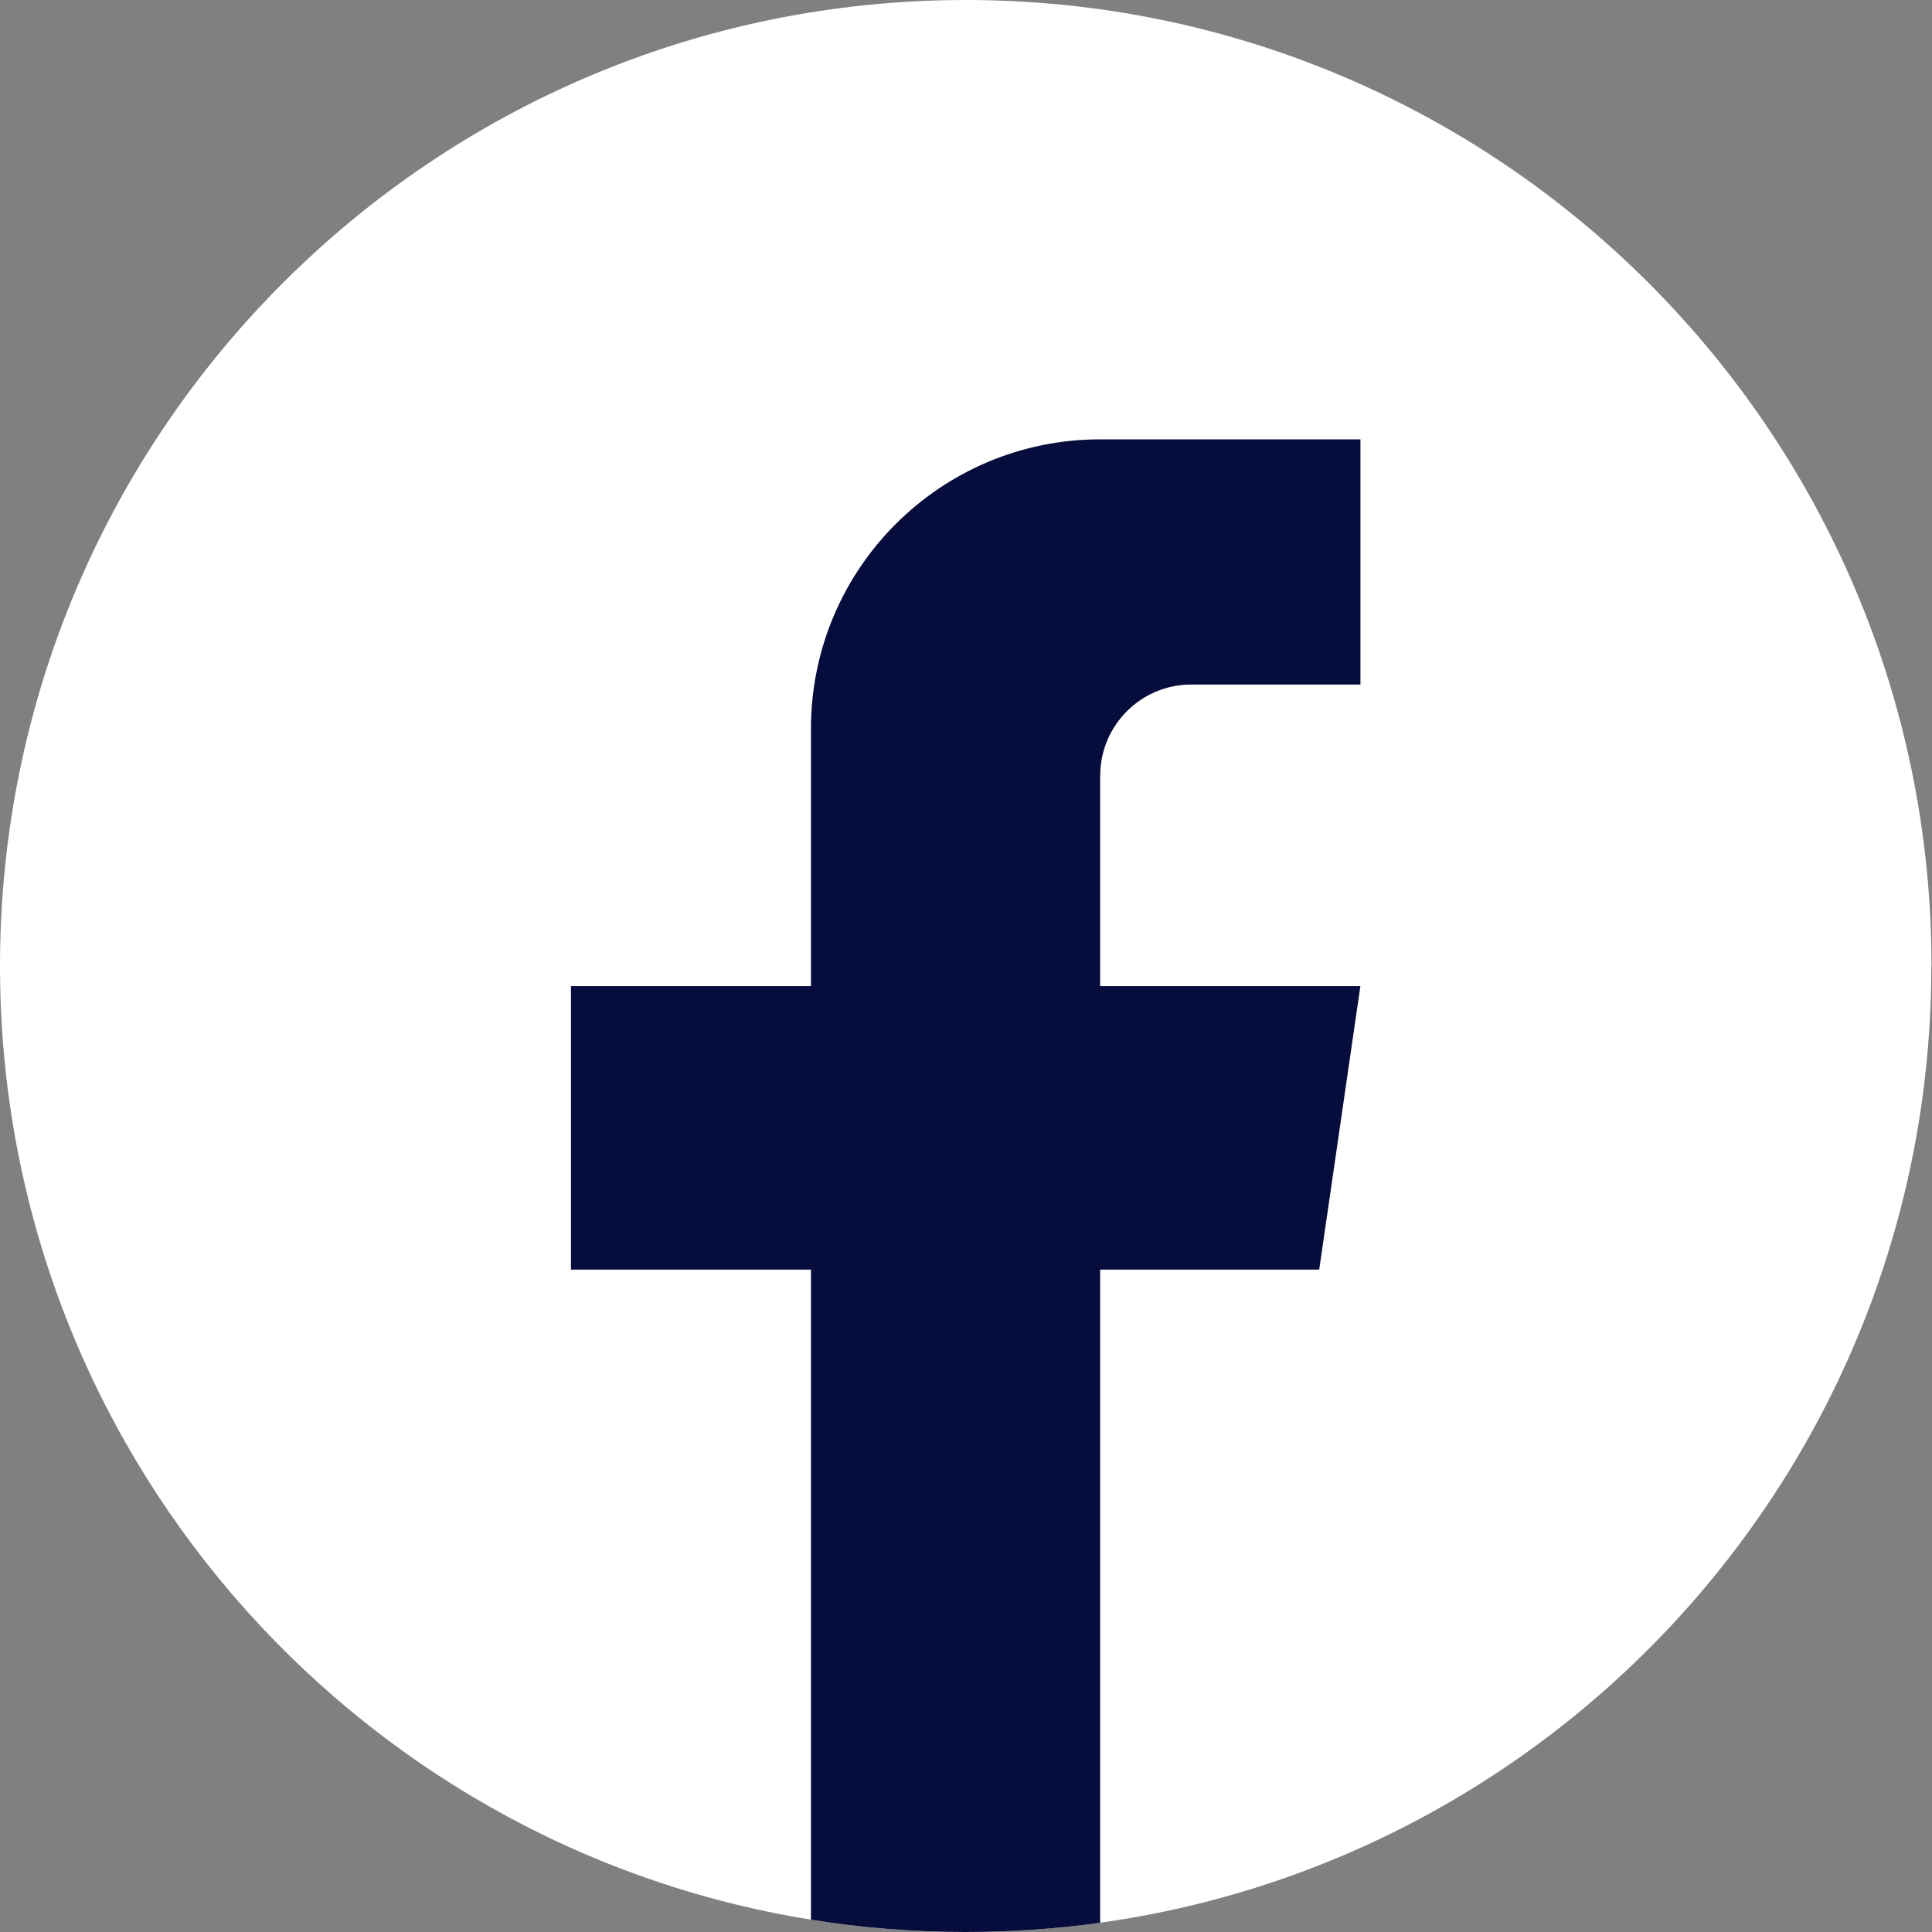
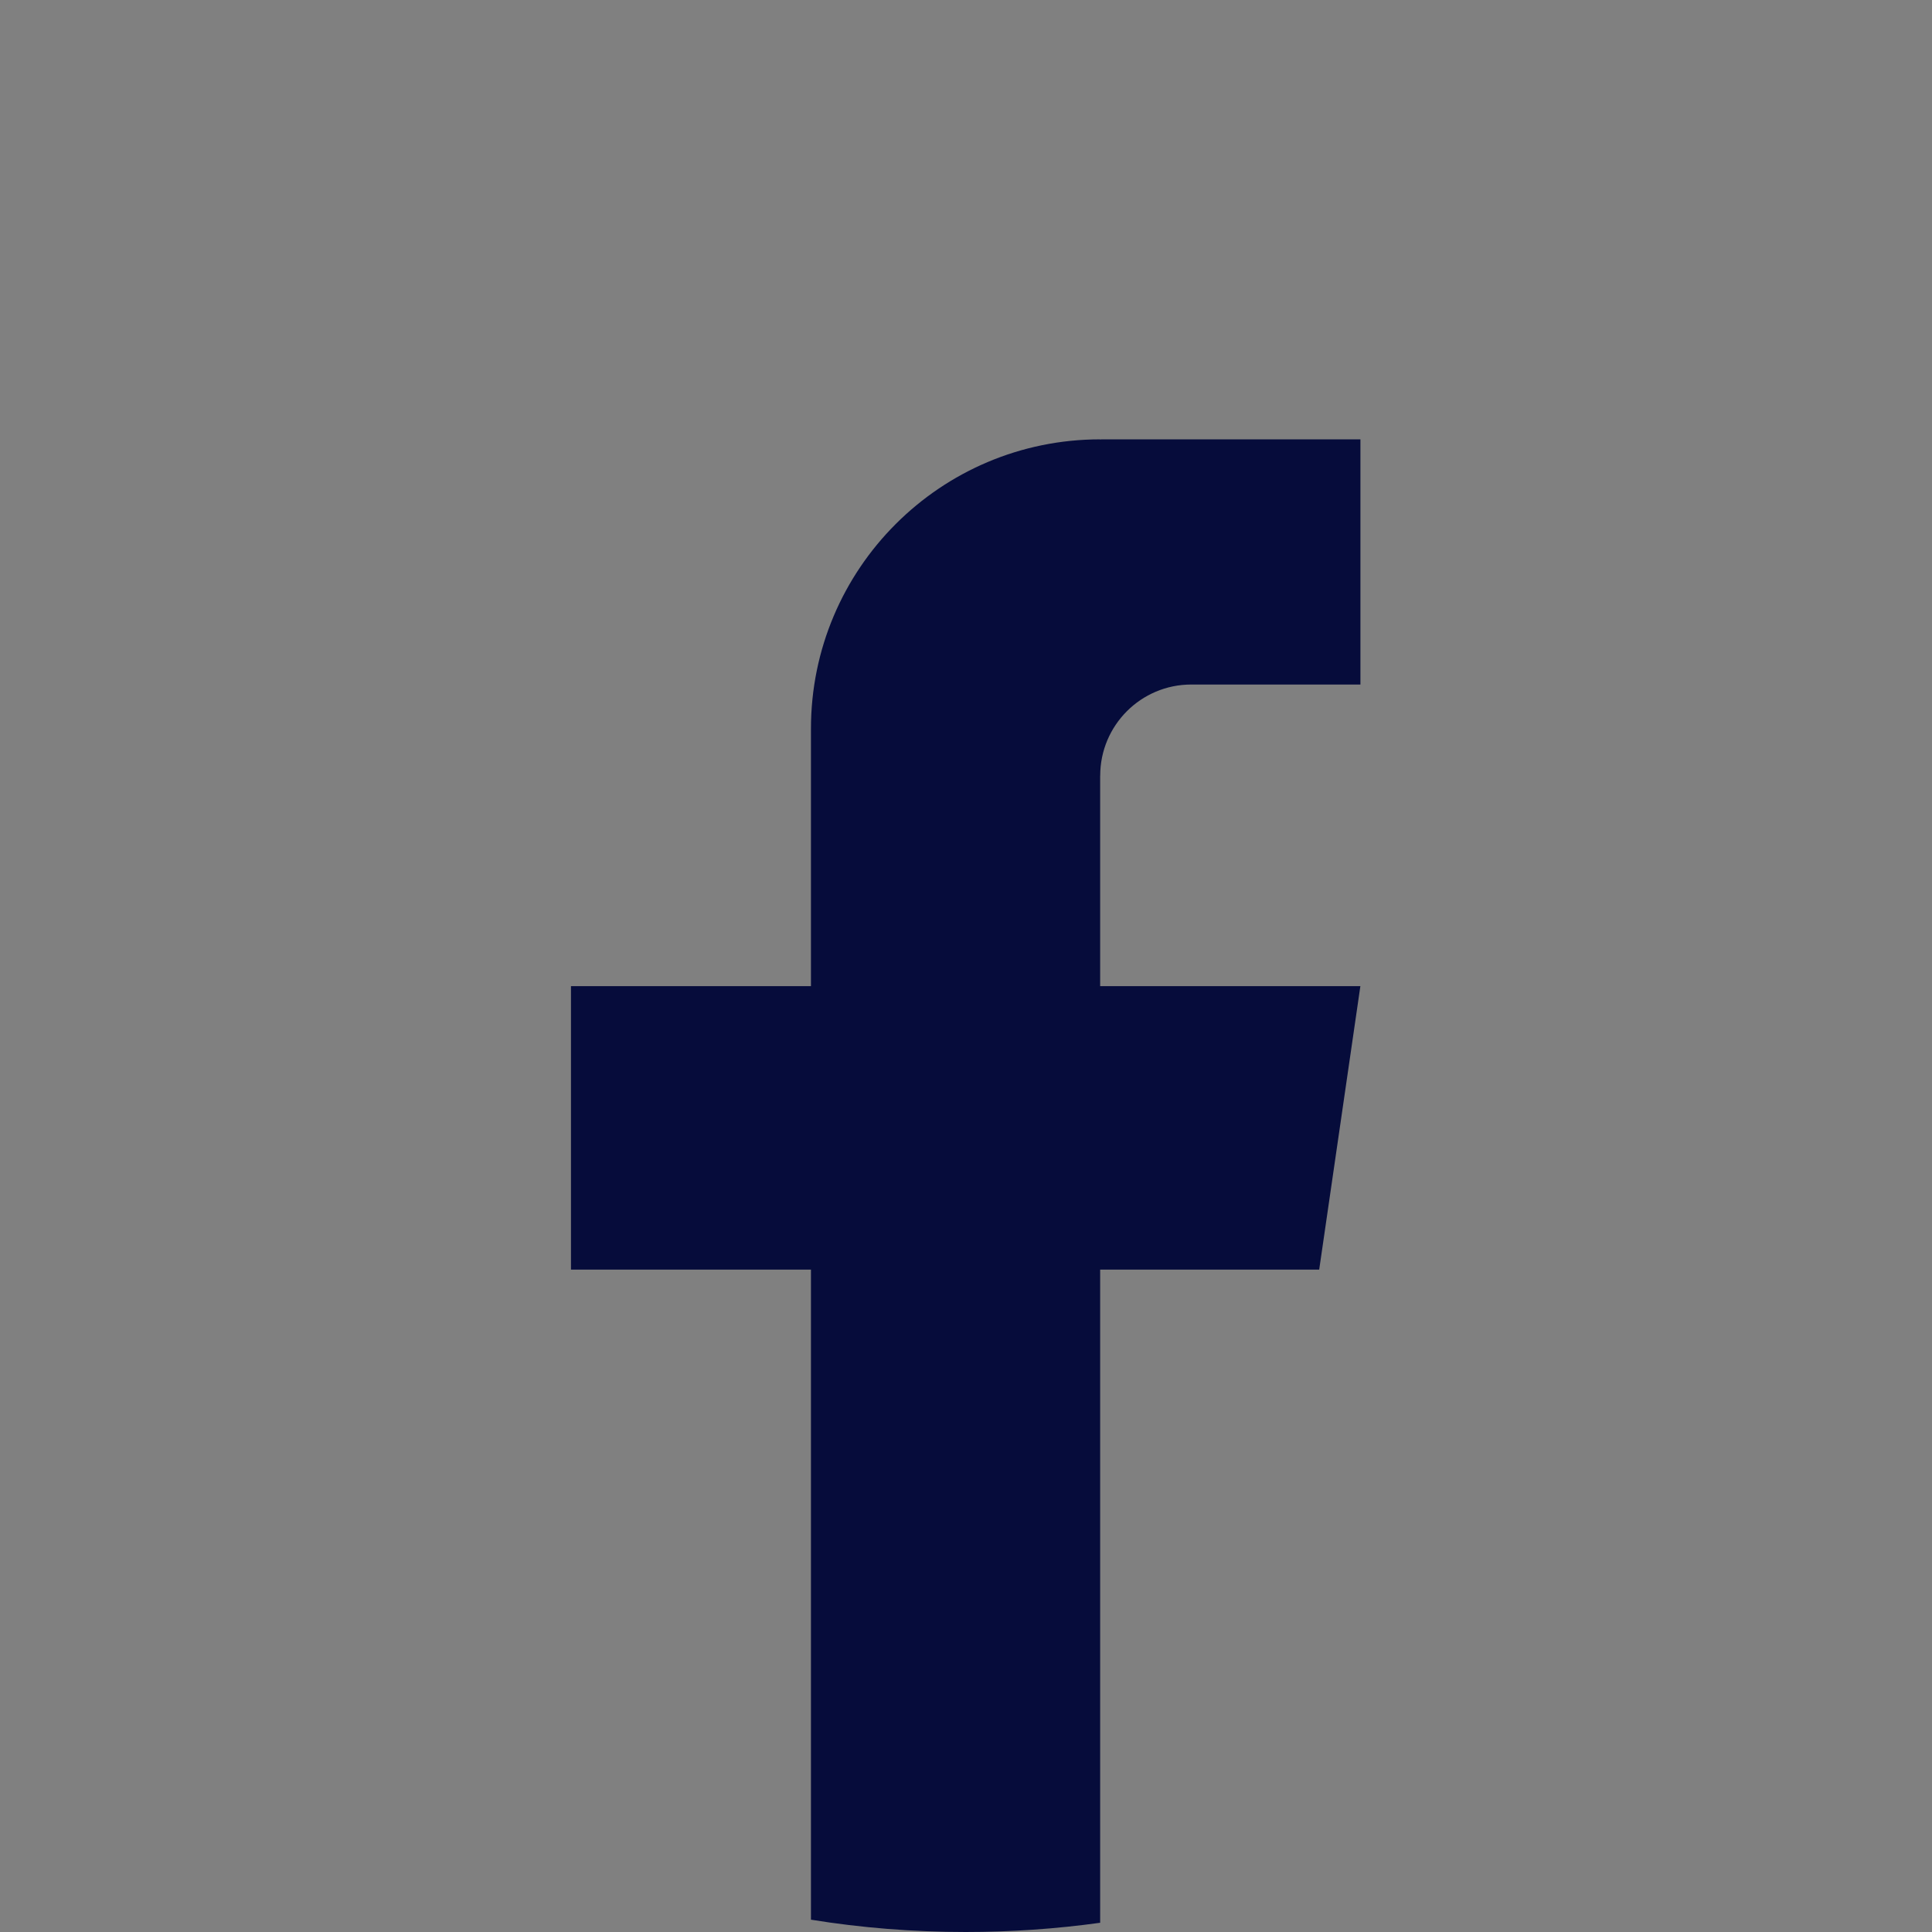
<svg xmlns="http://www.w3.org/2000/svg" width="32" height="32" viewBox="0 0 32 32" fill="none">
  <rect x="0" y="0" width="32" height="32" fill="#808080" stroke="none" />
-   <path d="M31.989 16.001C31.989 24.082 26.001 30.762 18.222 31.846C17.494 31.947 16.75 32 15.995 32C15.123 32 14.267 31.93 13.433 31.796C5.817 30.57 0 23.964 0 16.001C0 7.164 7.162 0 15.996 0C24.83 0 31.992 7.164 31.992 16.001H31.989Z" fill="white" />
  <path d="M18.222 12.848V16.334H22.532L21.85 21.029H18.222V31.847C17.494 31.948 16.75 32 15.995 32C15.123 32 14.266 31.931 13.432 31.796V21.029H9.457V16.334H13.432V12.069C13.432 9.423 15.576 7.277 18.223 7.277V7.28C18.23 7.28 18.237 7.277 18.245 7.277H22.533V11.338H19.731C18.898 11.338 18.223 12.014 18.223 12.847L18.222 12.848Z" fill="#060C3B" />
</svg>